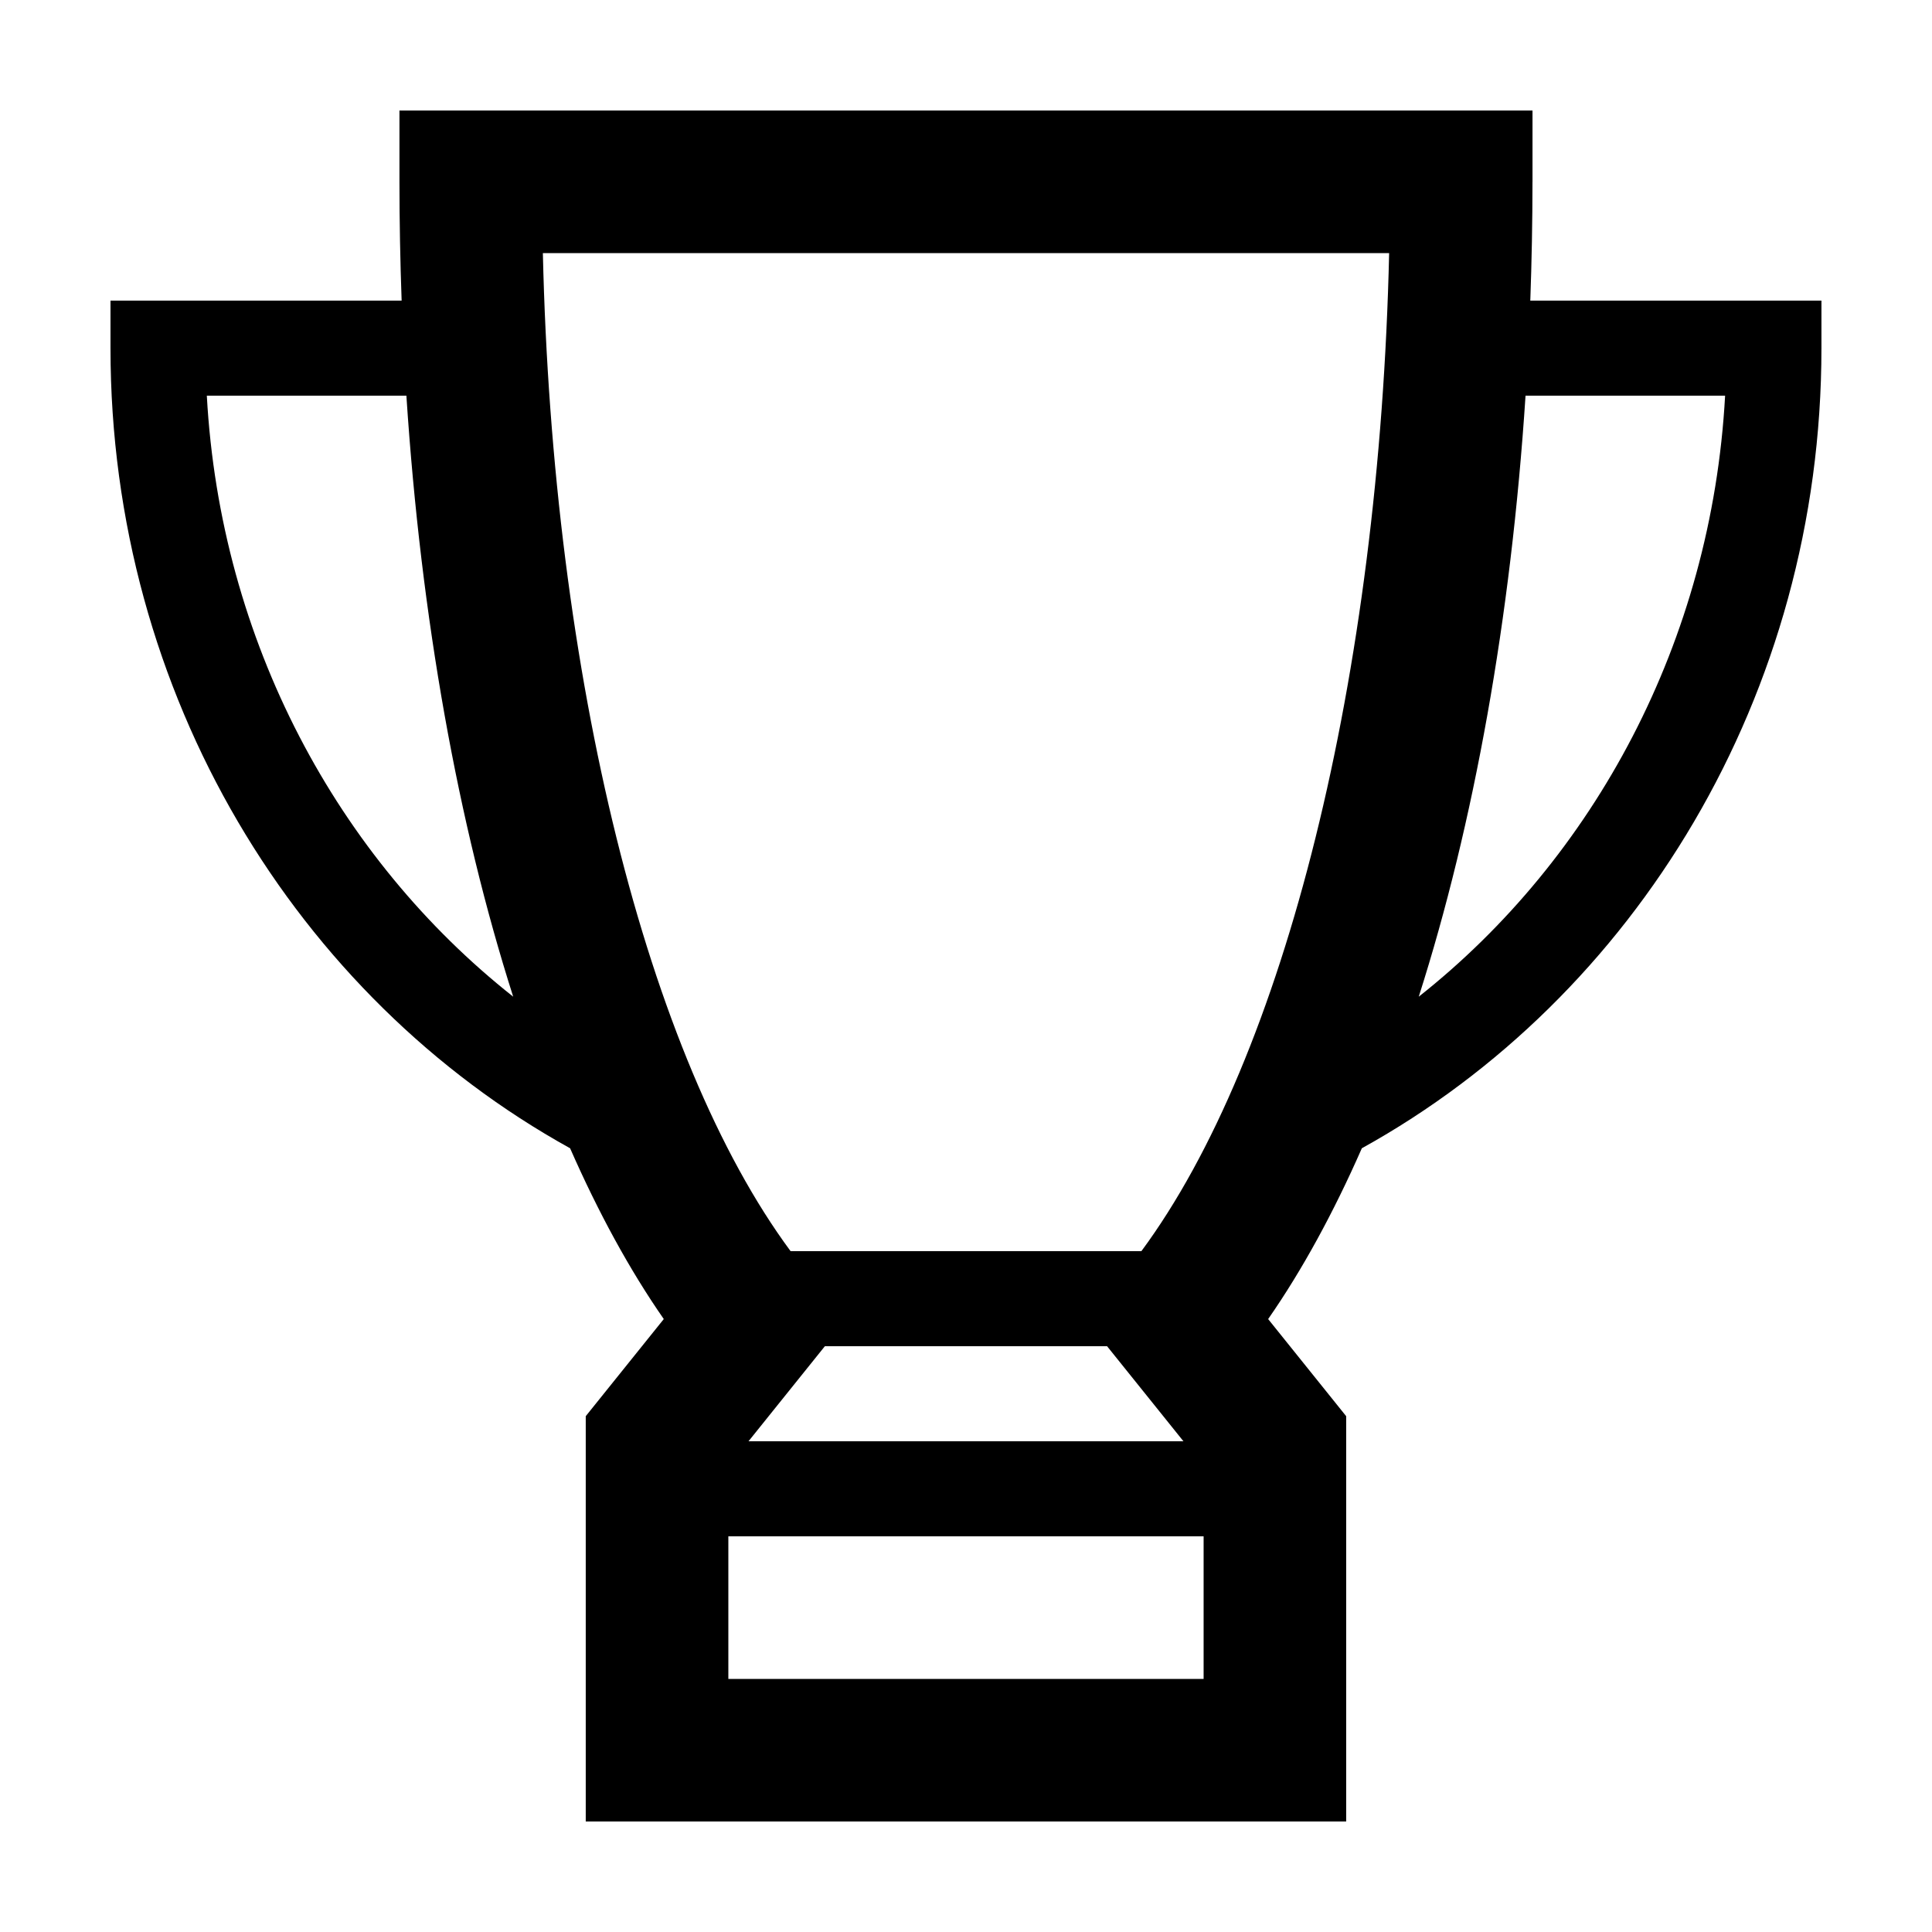
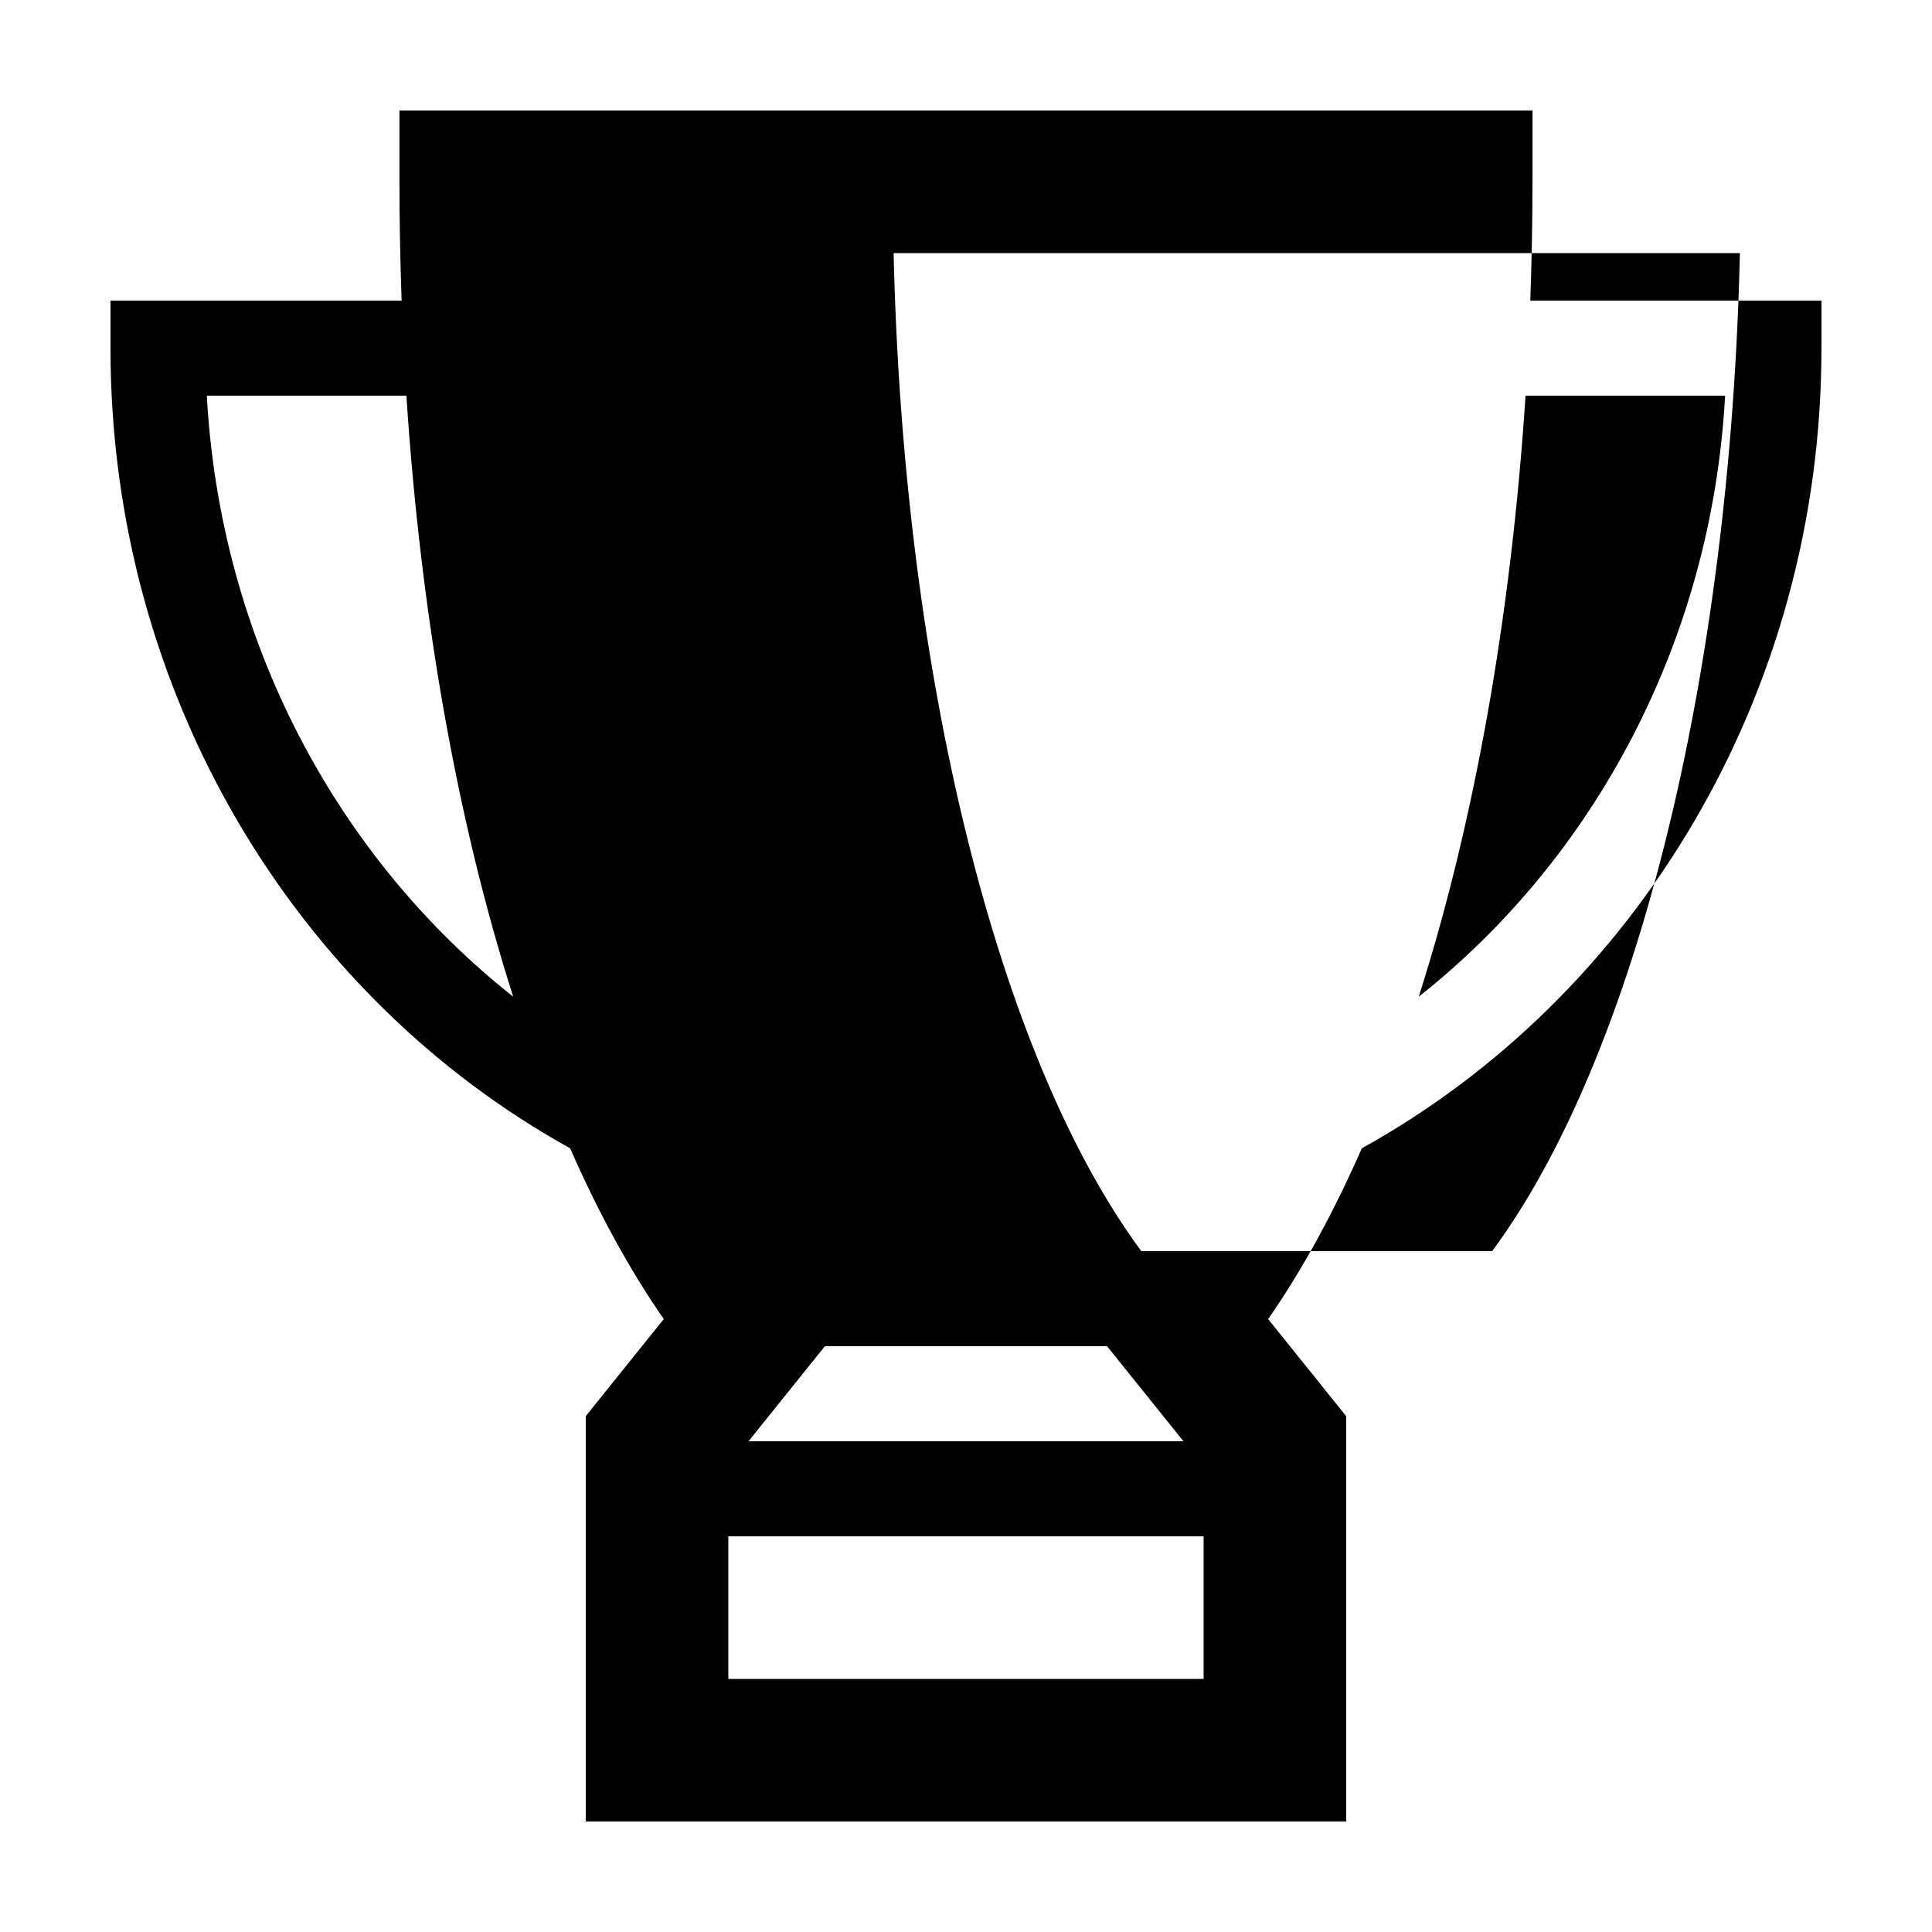
<svg xmlns="http://www.w3.org/2000/svg" fill="#000000" width="800px" height="800px" version="1.1" viewBox="144 144 512 512">
-   <path d="m550.13 192.18v-18.891h-300.27v18.895c0 10.594 0.207 21.094 0.578 31.488l-77.156-0.004v12.594c0 92.012 49.48 172.01 121.8 212.04 7.492 17.043 15.789 32.266 24.828 45.262l-20.68 25.738v107.41h201.52v-107.41l-20.676-25.734c9.039-13 17.336-28.219 24.828-45.262 72.32-40.027 121.8-120.03 121.8-212.04v-12.598h-77.156c0.371-10.391 0.578-20.891 0.578-31.488zm-351.32 56.68h52.887c3.856 58.906 13.668 113.45 28.305 159.27-46.453-36.715-77.613-94.102-81.191-159.27zm264.16 340.07h-125.95v-37.785h125.95zm-120.61-62.977 20.238-25.191h74.789l20.238 25.191zm104.11-50.379h-92.953c-38.059-51.445-63.105-152.54-65.652-264.5h224.27c-2.551 111.96-27.605 213.05-65.66 264.5zm154.7-226.71c-3.578 65.164-34.738 122.55-81.188 159.27 14.633-45.812 24.449-100.36 28.301-159.27z" />
+   <path d="m550.13 192.18v-18.891h-300.27v18.895c0 10.594 0.207 21.094 0.578 31.488l-77.156-0.004v12.594c0 92.012 49.48 172.01 121.8 212.04 7.492 17.043 15.789 32.266 24.828 45.262l-20.68 25.738v107.41h201.52v-107.41l-20.676-25.734c9.039-13 17.336-28.219 24.828-45.262 72.32-40.027 121.8-120.03 121.8-212.04v-12.598h-77.156c0.371-10.391 0.578-20.891 0.578-31.488zm-351.32 56.68h52.887c3.856 58.906 13.668 113.45 28.305 159.27-46.453-36.715-77.613-94.102-81.191-159.27zm264.16 340.07h-125.95v-37.785h125.95zm-120.61-62.977 20.238-25.191h74.789l20.238 25.191zm104.11-50.379c-38.059-51.445-63.105-152.54-65.652-264.5h224.27c-2.551 111.96-27.605 213.05-65.66 264.5zm154.7-226.71c-3.578 65.164-34.738 122.55-81.188 159.27 14.633-45.812 24.449-100.36 28.301-159.27z" />
</svg>